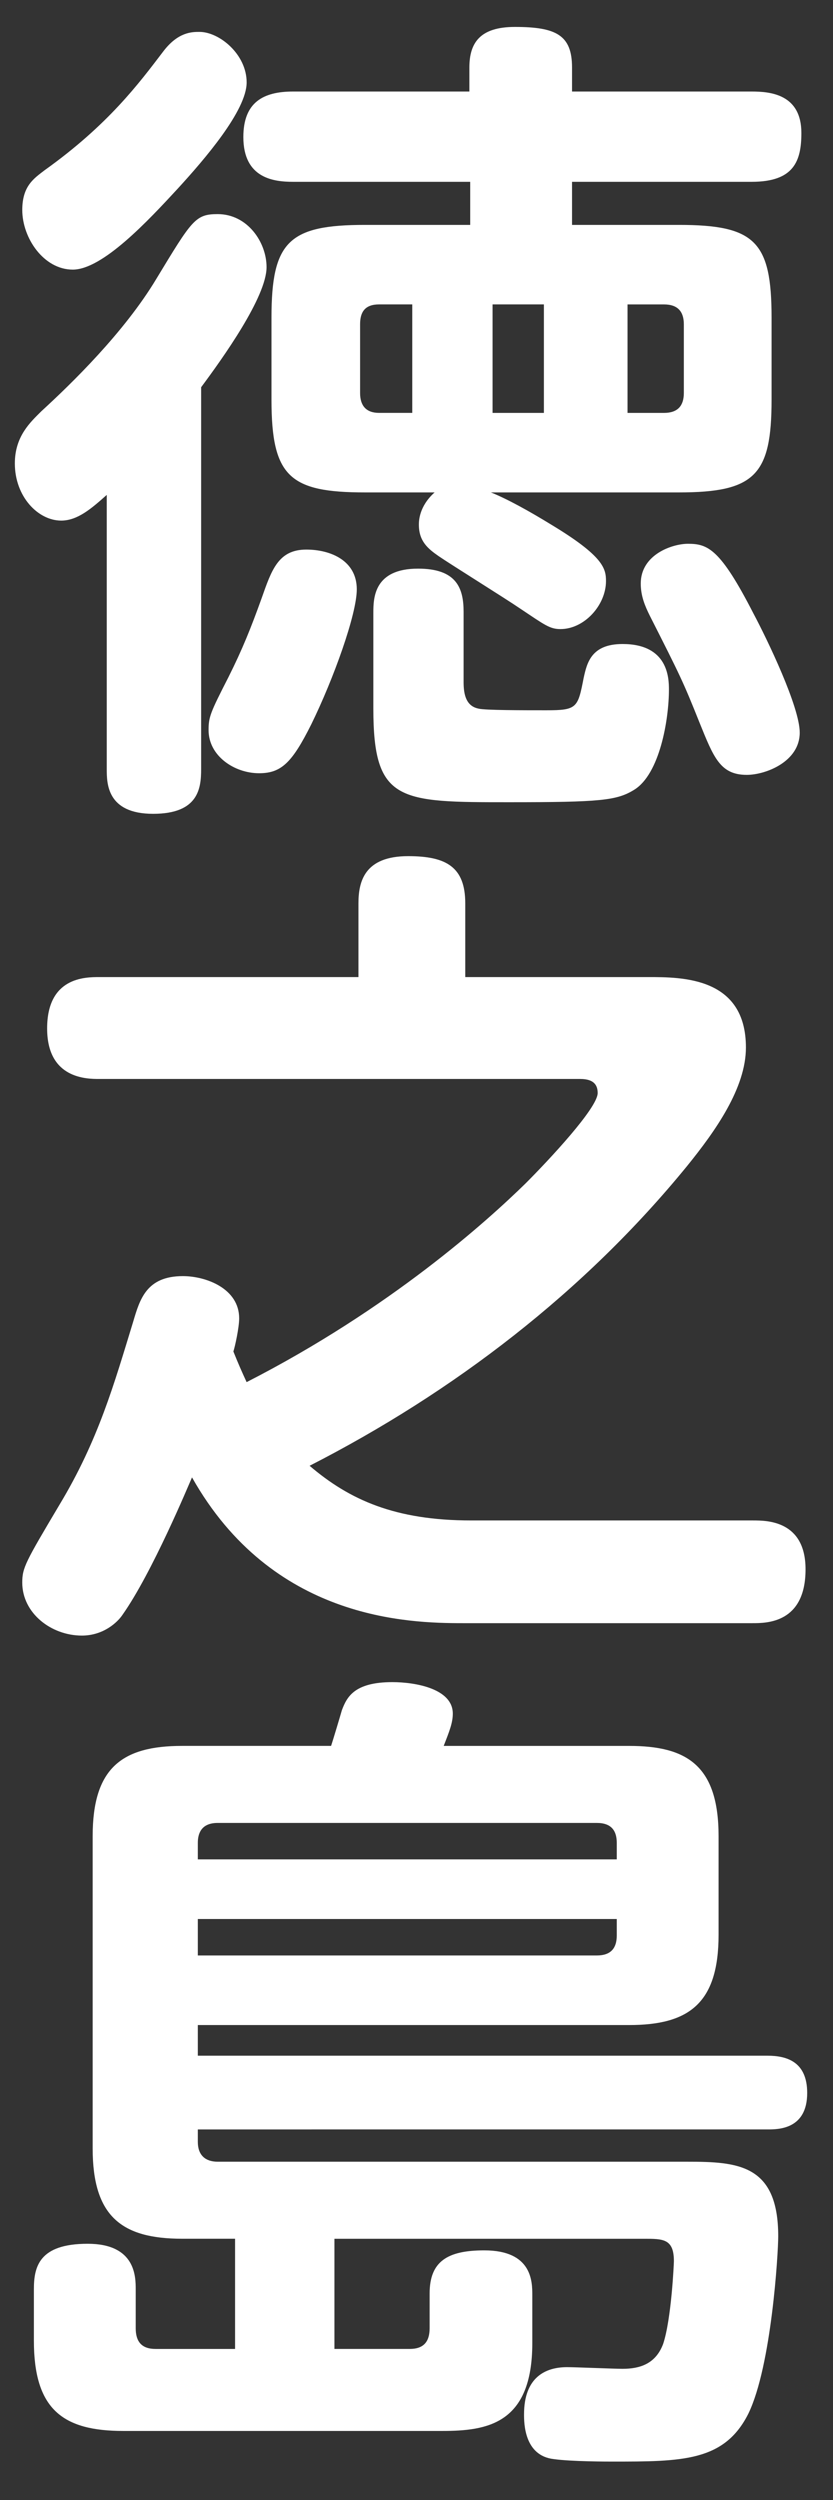
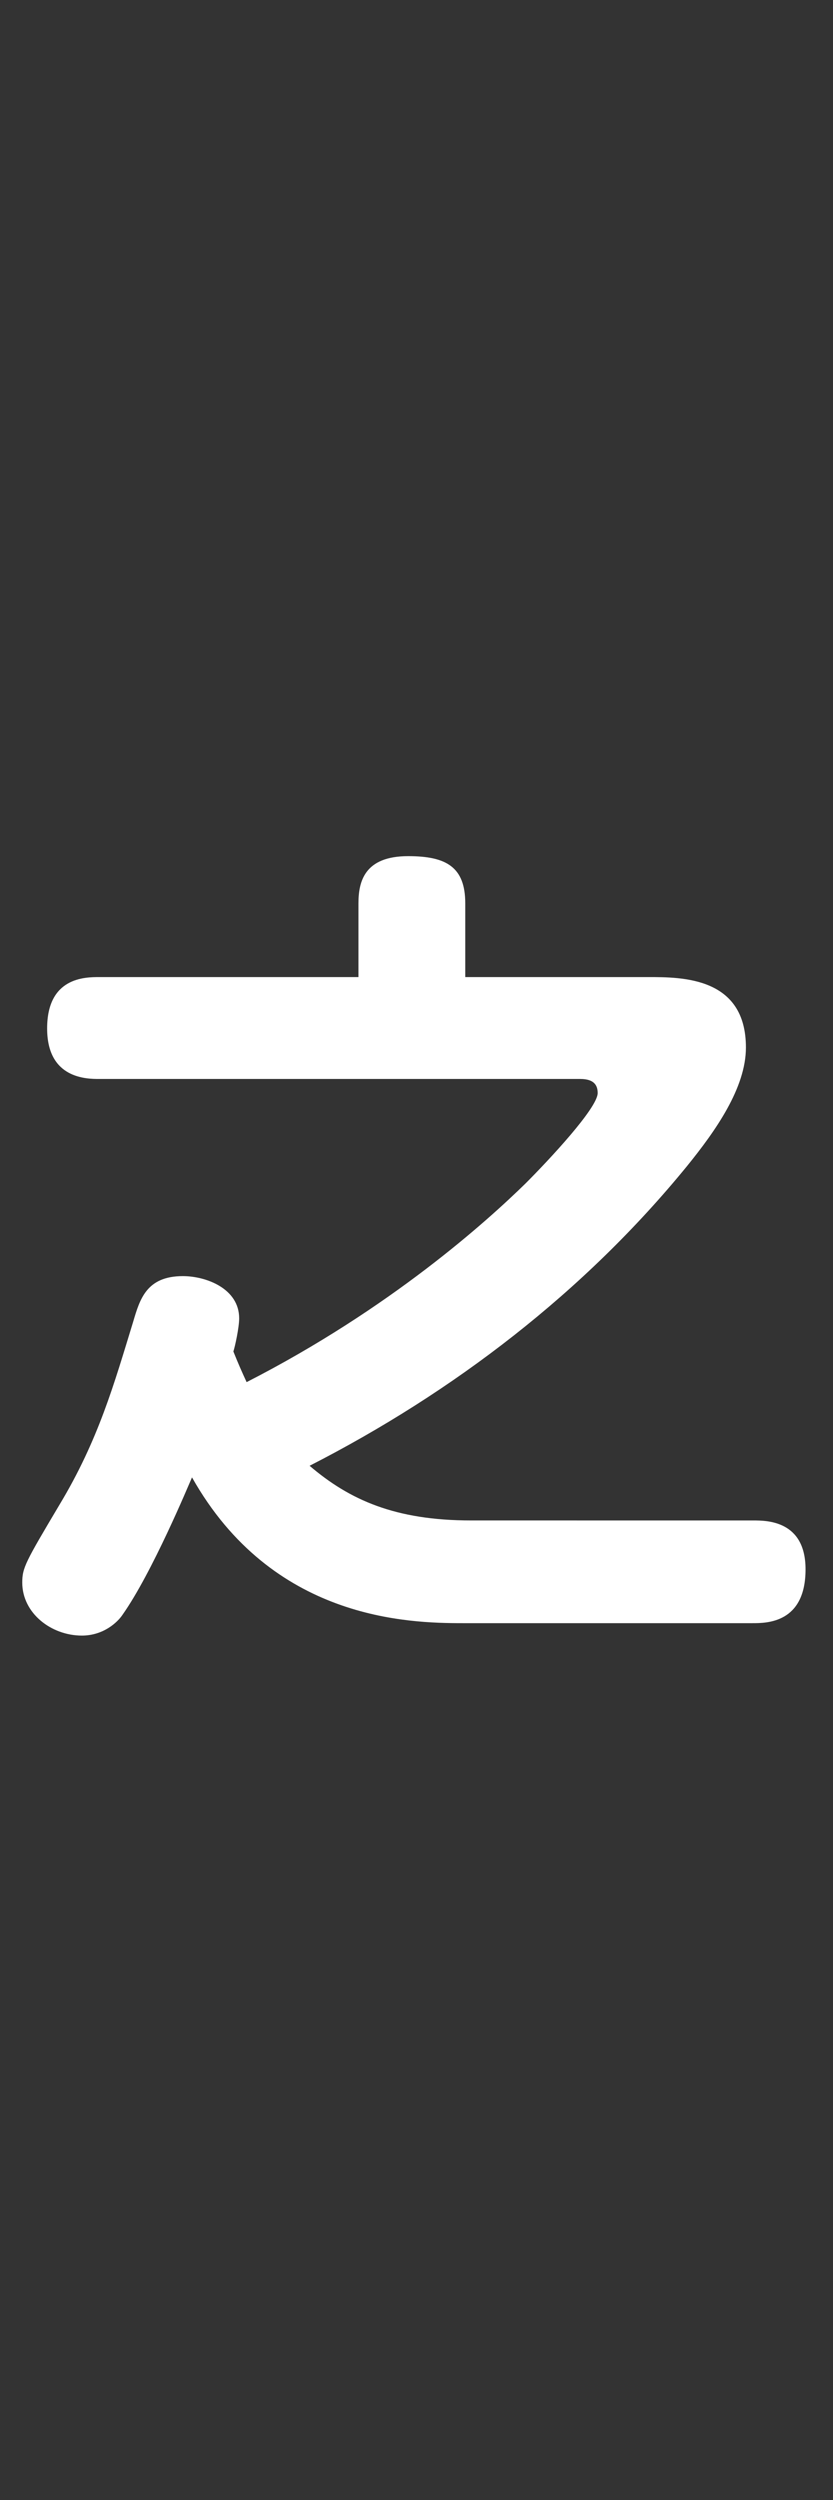
<svg xmlns="http://www.w3.org/2000/svg" id="base" version="1.1" viewBox="0 0 50 150" width="50px" height="150px" preserveAspectRatio="xMidYMid">
  <rect x="0" y="0" width="50" height="150" fill="#333333" stroke="none" />
  <defs>
    <style>.st0 {fill: #fff;}</style>
  </defs>
-   <path class="st0" d="M6.407,29.695c-.895.795-1.739,1.541-2.733,1.541-1.392,0-2.783-1.441-2.783-3.43,0-1.64.944-2.484,1.591-3.131,1.789-1.64,4.97-4.722,6.907-7.951,2.138-3.529,2.336-3.877,3.678-3.877,1.789,0,2.933,1.689,2.933,3.181,0,1.789-2.634,5.467-3.927,7.206v22.911c0,1.143-.148,2.684-2.882,2.684-2.783,0-2.783-1.839-2.783-2.684v-16.45ZM14.805,4.945c0,1.69-2.534,4.622-4.125,6.361-1.789,1.938-4.522,4.871-6.312,4.871-1.739,0-3.031-1.889-3.031-3.578,0-1.441.696-1.889,1.342-2.386,3.827-2.733,5.666-5.219,7.106-7.107.895-1.192,1.74-1.192,2.188-1.192,1.192,0,2.832,1.342,2.832,3.031ZM21.416,35.361c0,1.49-1.392,5.367-2.733,8.101-1.144,2.286-1.789,2.932-3.131,2.932-1.491,0-3.032-1.043-3.032-2.584,0-.795.1-1.044,1.193-3.181.845-1.689,1.342-2.933,1.987-4.722.597-1.689.994-2.932,2.685-2.932,1.44,0,3.031.646,3.031,2.386ZM28.224,10.909h-10.636c-1.143,0-2.981-.198-2.981-2.684,0-2.087,1.192-2.733,2.981-2.733h10.586v-1.441c0-1.49.646-2.435,2.733-2.435,2.485,0,3.429.497,3.429,2.435v1.441h10.785c1.093,0,2.981.149,2.981,2.485,0,1.689-.447,2.932-2.981,2.932h-10.785v2.585h6.411c4.572,0,5.566.993,5.566,5.565v4.921c0,4.522-.994,5.565-5.566,5.565h-11.281c.994.397,2.336,1.144,3.628,1.938,3.131,1.889,3.28,2.634,3.28,3.38,0,1.44-1.292,2.882-2.733,2.882-.646,0-.944-.248-2.436-1.242-.795-.547-4.224-2.684-4.87-3.131s-1.192-.895-1.192-1.889c0-.199,0-1.094.944-1.938h-4.175c-4.522,0-5.616-.944-5.616-5.565v-4.921c0-4.572,1.044-5.565,5.616-5.565h6.312v-2.585ZM24.746,18.264h-1.988c-.845,0-1.144.447-1.144,1.193v4.124c0,.746.349,1.193,1.144,1.193h1.988v-6.511ZM27.827,40.926c0,.746.148,1.441.895,1.591.348.1,2.733.1,4.075.1,1.839,0,1.889-.149,2.236-1.938.198-.895.447-2.038,2.336-2.038,2.733,0,2.783,2.038,2.783,2.733,0,1.789-.547,5.069-2.088,6.014-1.043.646-2.037.745-7.504.745-6.61,0-8.15,0-8.15-5.615v-5.766c0-.895.05-2.634,2.684-2.634,2.286,0,2.733,1.144,2.733,2.585v4.224ZM32.647,18.264h-3.081v6.511h3.081v-6.511ZM37.667,18.264v6.511h2.187c.845,0,1.193-.447,1.193-1.193v-4.124c0-.746-.349-1.193-1.193-1.193h-2.187ZM45.22,36.801c.846,1.591,2.783,5.616,2.783,7.157,0,1.739-2.037,2.534-3.181,2.534-1.59,0-1.987-1.044-2.832-3.131-.994-2.485-1.144-2.783-2.982-6.411-.298-.597-.547-1.192-.547-1.938,0-1.739,1.889-2.385,2.833-2.385,1.192,0,1.938.298,3.926,4.174Z" />
-   <path class="st0" d="M45.22,91.228c.796,0,3.132,0,3.132,2.932,0,3.23-2.336,3.23-3.181,3.23h-17.395c-3.28,0-11.431-.198-16.251-8.747-.199.447-2.386,5.716-4.175,8.25-.299.447-1.144,1.242-2.436,1.242-1.839,0-3.578-1.342-3.578-3.181,0-.895.199-1.242,2.236-4.671,2.336-3.877,3.28-7.256,4.423-10.983.398-1.342.796-2.733,2.982-2.733,1.392,0,3.379.745,3.379,2.534,0,.547-.248,1.69-.348,1.988.299.745.497,1.192.795,1.839,8.647-4.423,14.463-9.691,16.749-11.928,1.391-1.392,4.323-4.522,4.323-5.417,0-.447-.199-.845-1.044-.845H5.96c-.745,0-3.131,0-3.131-3.031,0-3.082,2.286-3.082,3.131-3.082h15.556v-4.423c0-1.292.348-2.833,2.981-2.833,2.286,0,3.43.646,3.43,2.833v4.423h10.982c2.038,0,5.864,0,5.864,4.225,0,2.436-1.839,5.02-3.528,7.107-6.162,7.554-14.015,13.567-22.662,17.99,2.386,2.037,5.119,3.28,9.691,3.28h16.946Z" />
-   <path class="st0" d="M14.11,140.934v-6.61h-3.181c-3.628,0-5.367-1.342-5.367-5.417v-18.736c0-4.075,1.739-5.417,5.367-5.417h8.945c.1-.298.547-1.789.646-2.137.298-.795.745-1.689,3.031-1.689,1.392,0,3.628.397,3.628,1.889,0,.546-.198,1.043-.547,1.938h11.133c3.429,0,5.367,1.144,5.367,5.417v5.914c0,4.125-1.789,5.417-5.367,5.417H11.874v1.839h34.192c1.143,0,2.385.349,2.385,2.236,0,2.188-1.739,2.188-2.385,2.188H11.874v.745c0,.795.447,1.192,1.192,1.192h28.179c3.032,0,5.467.149,5.467,4.474,0,.993-.397,7.753-1.789,10.635-1.441,2.883-3.976,2.883-8.2,2.883-.198,0-2.435,0-3.479-.149-1.789-.198-1.789-2.187-1.789-2.684,0-2.236,1.292-2.833,2.584-2.833.497,0,2.833.1,3.33.1,1.043,0,1.987-.298,2.435-1.491.497-1.49.646-4.82.646-4.97,0-1.342-.646-1.342-1.789-1.342h-18.587v6.61h4.522c.845,0,1.192-.447,1.192-1.243v-2.087c0-1.938,1.094-2.584,3.28-2.584,2.883,0,2.883,1.889,2.883,2.684v2.882c0,4.871-2.733,5.269-5.417,5.269H7.401c-3.628,0-5.367-1.292-5.367-5.417v-3.081c0-1.342.298-2.733,3.229-2.733,2.883,0,2.883,1.987,2.883,2.733v2.335c0,.796.348,1.243,1.192,1.243h4.771ZM11.874,111.562h25.147v-.993c0-.696-.299-1.193-1.193-1.193H13.066c-.994,0-1.192.646-1.192,1.193v.993ZM37.021,115.14H11.874v2.188h23.954c.845,0,1.193-.447,1.193-1.193v-.994Z" />
+   <path class="st0" d="M45.22,91.228c.796,0,3.132,0,3.132,2.932,0,3.23-2.336,3.23-3.181,3.23h-17.395c-3.28,0-11.431-.198-16.251-8.747-.199.447-2.386,5.716-4.175,8.25-.299.447-1.144,1.242-2.436,1.242-1.839,0-3.578-1.342-3.578-3.181,0-.895.199-1.242,2.236-4.671,2.336-3.877,3.28-7.256,4.423-10.983.398-1.342.796-2.733,2.982-2.733,1.392,0,3.379.745,3.379,2.534,0,.547-.248,1.69-.348,1.988.299.745.497,1.192.795,1.839,8.647-4.423,14.463-9.691,16.749-11.928,1.391-1.392,4.323-4.522,4.323-5.417,0-.447-.199-.845-1.044-.845H5.96c-.745,0-3.131,0-3.131-3.031,0-3.082,2.286-3.082,3.131-3.082h15.556v-4.423c0-1.292.348-2.833,2.981-2.833,2.286,0,3.43.646,3.43,2.833v4.423h10.982c2.038,0,5.864,0,5.864,4.225,0,2.436-1.839,5.02-3.528,7.107-6.162,7.554-14.015,13.567-22.662,17.99,2.386,2.037,5.119,3.28,9.691,3.28Z" />
</svg>